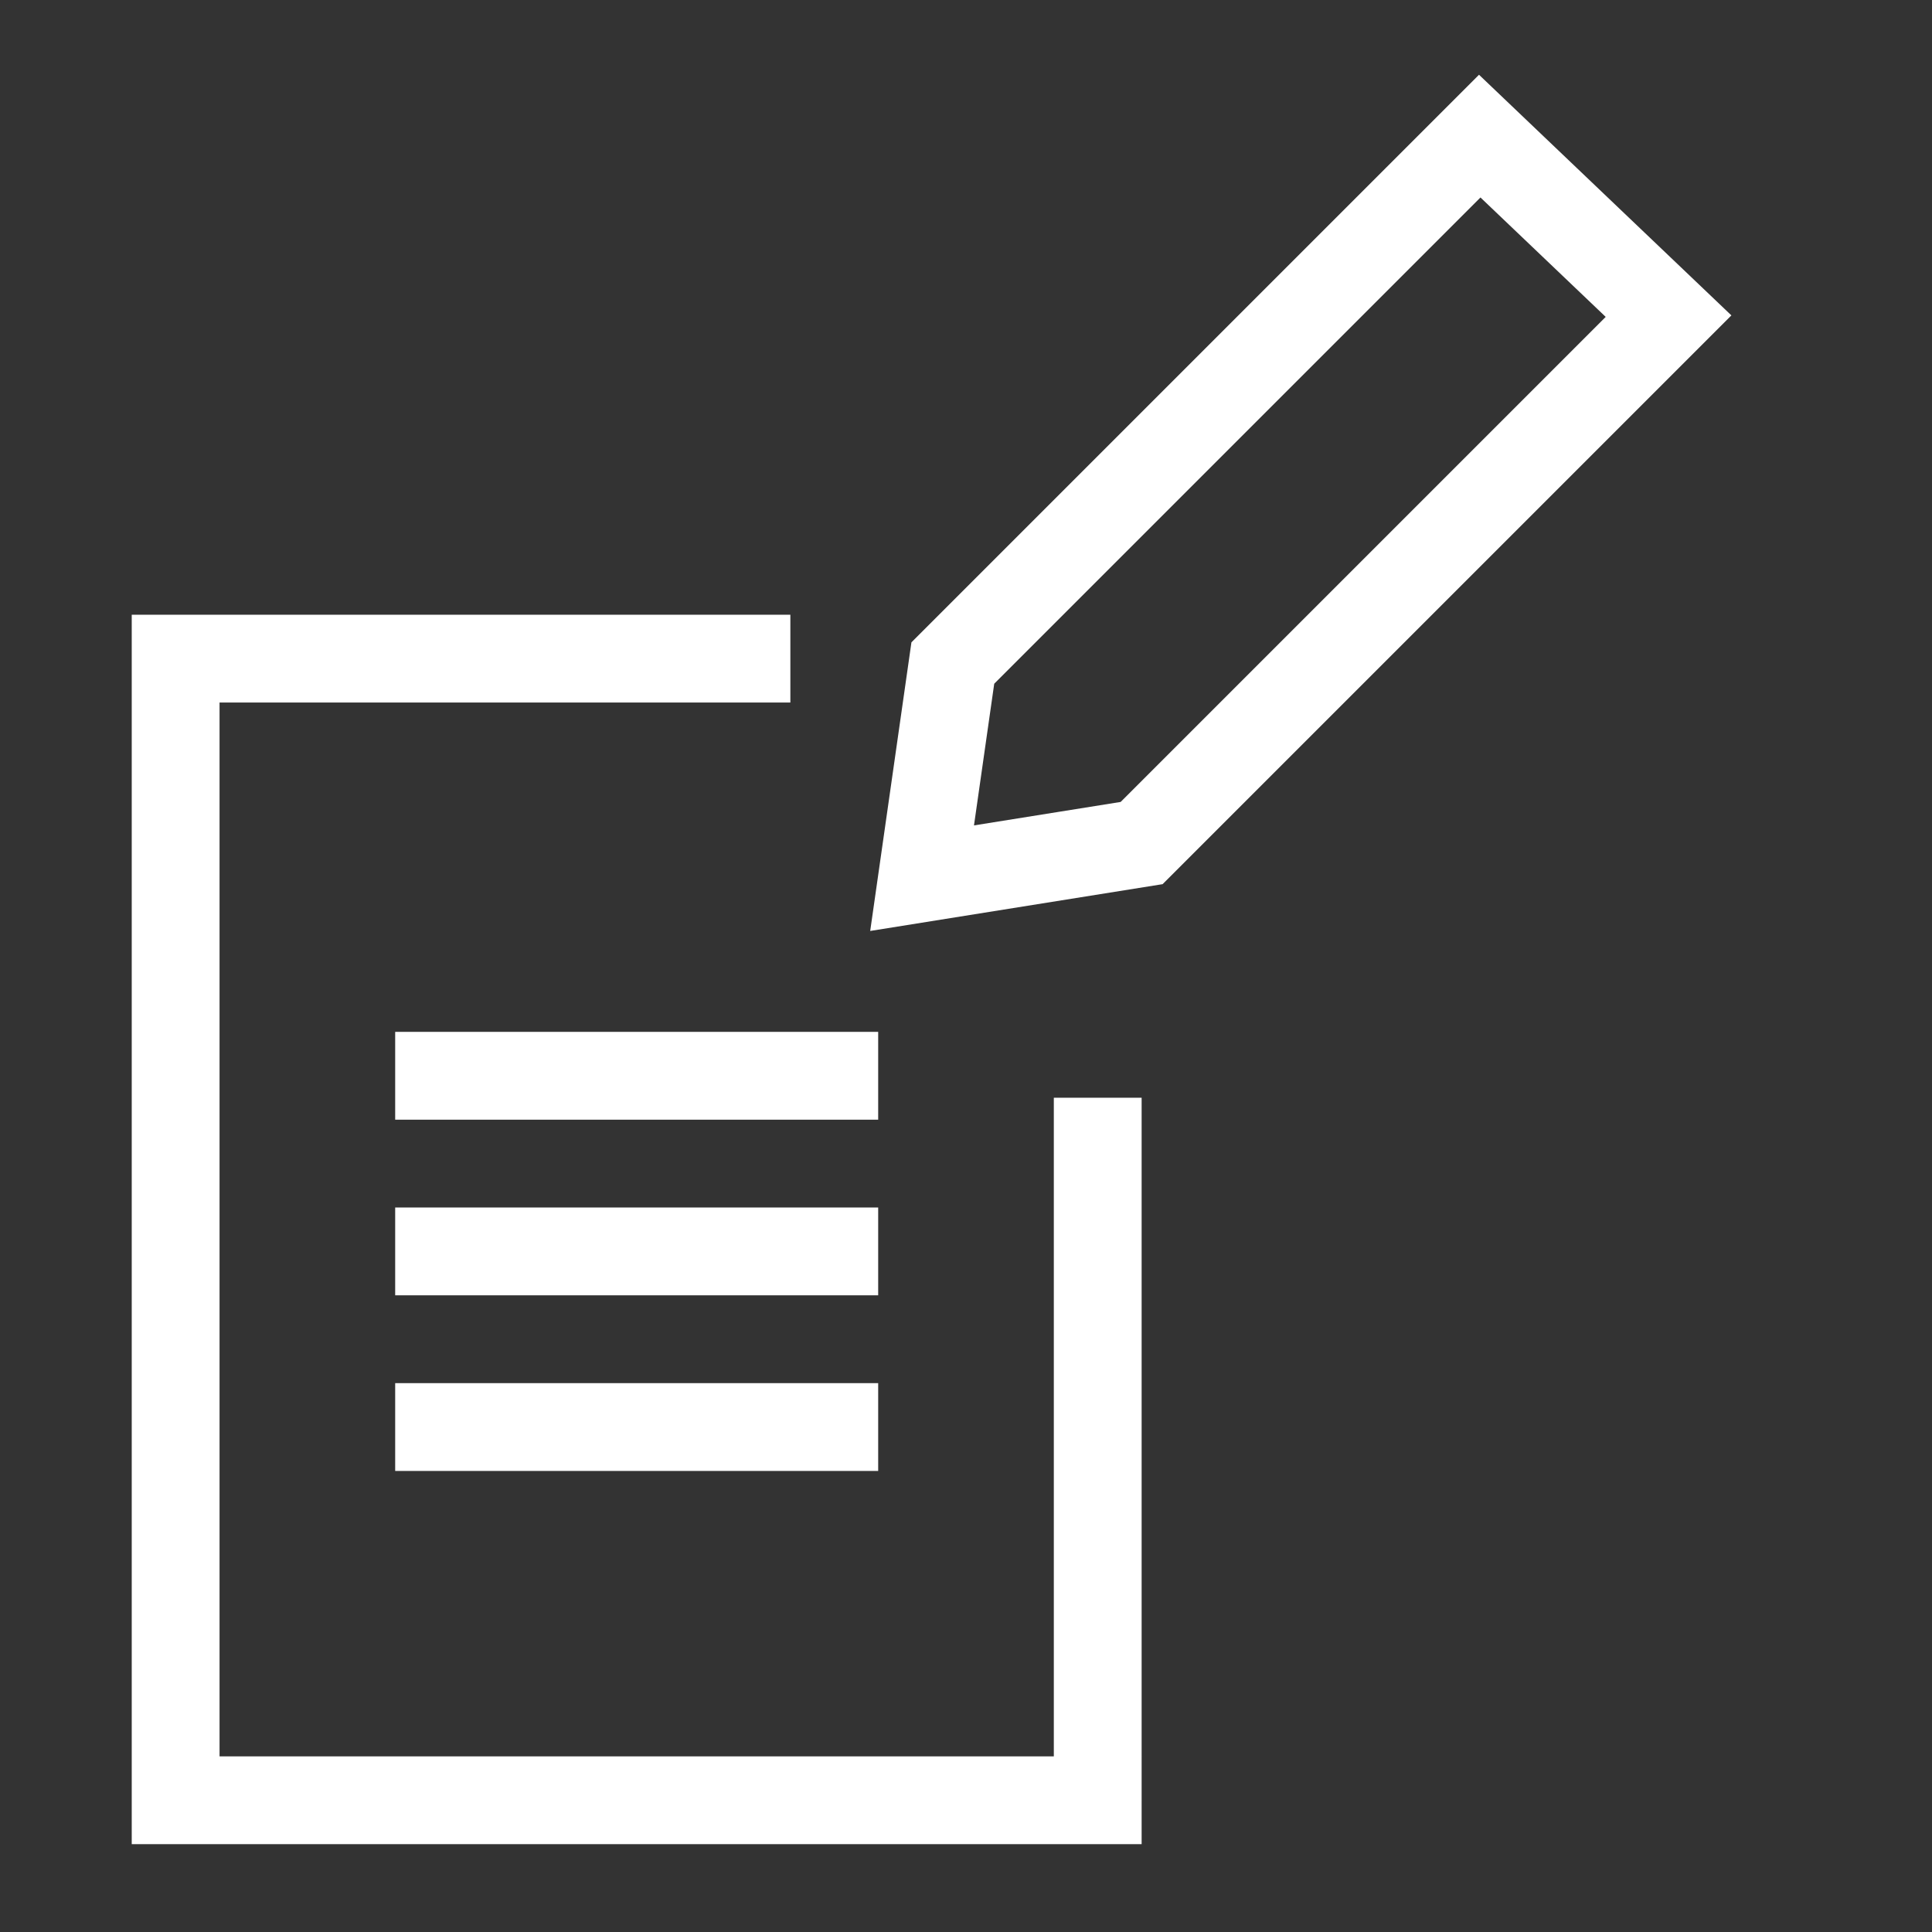
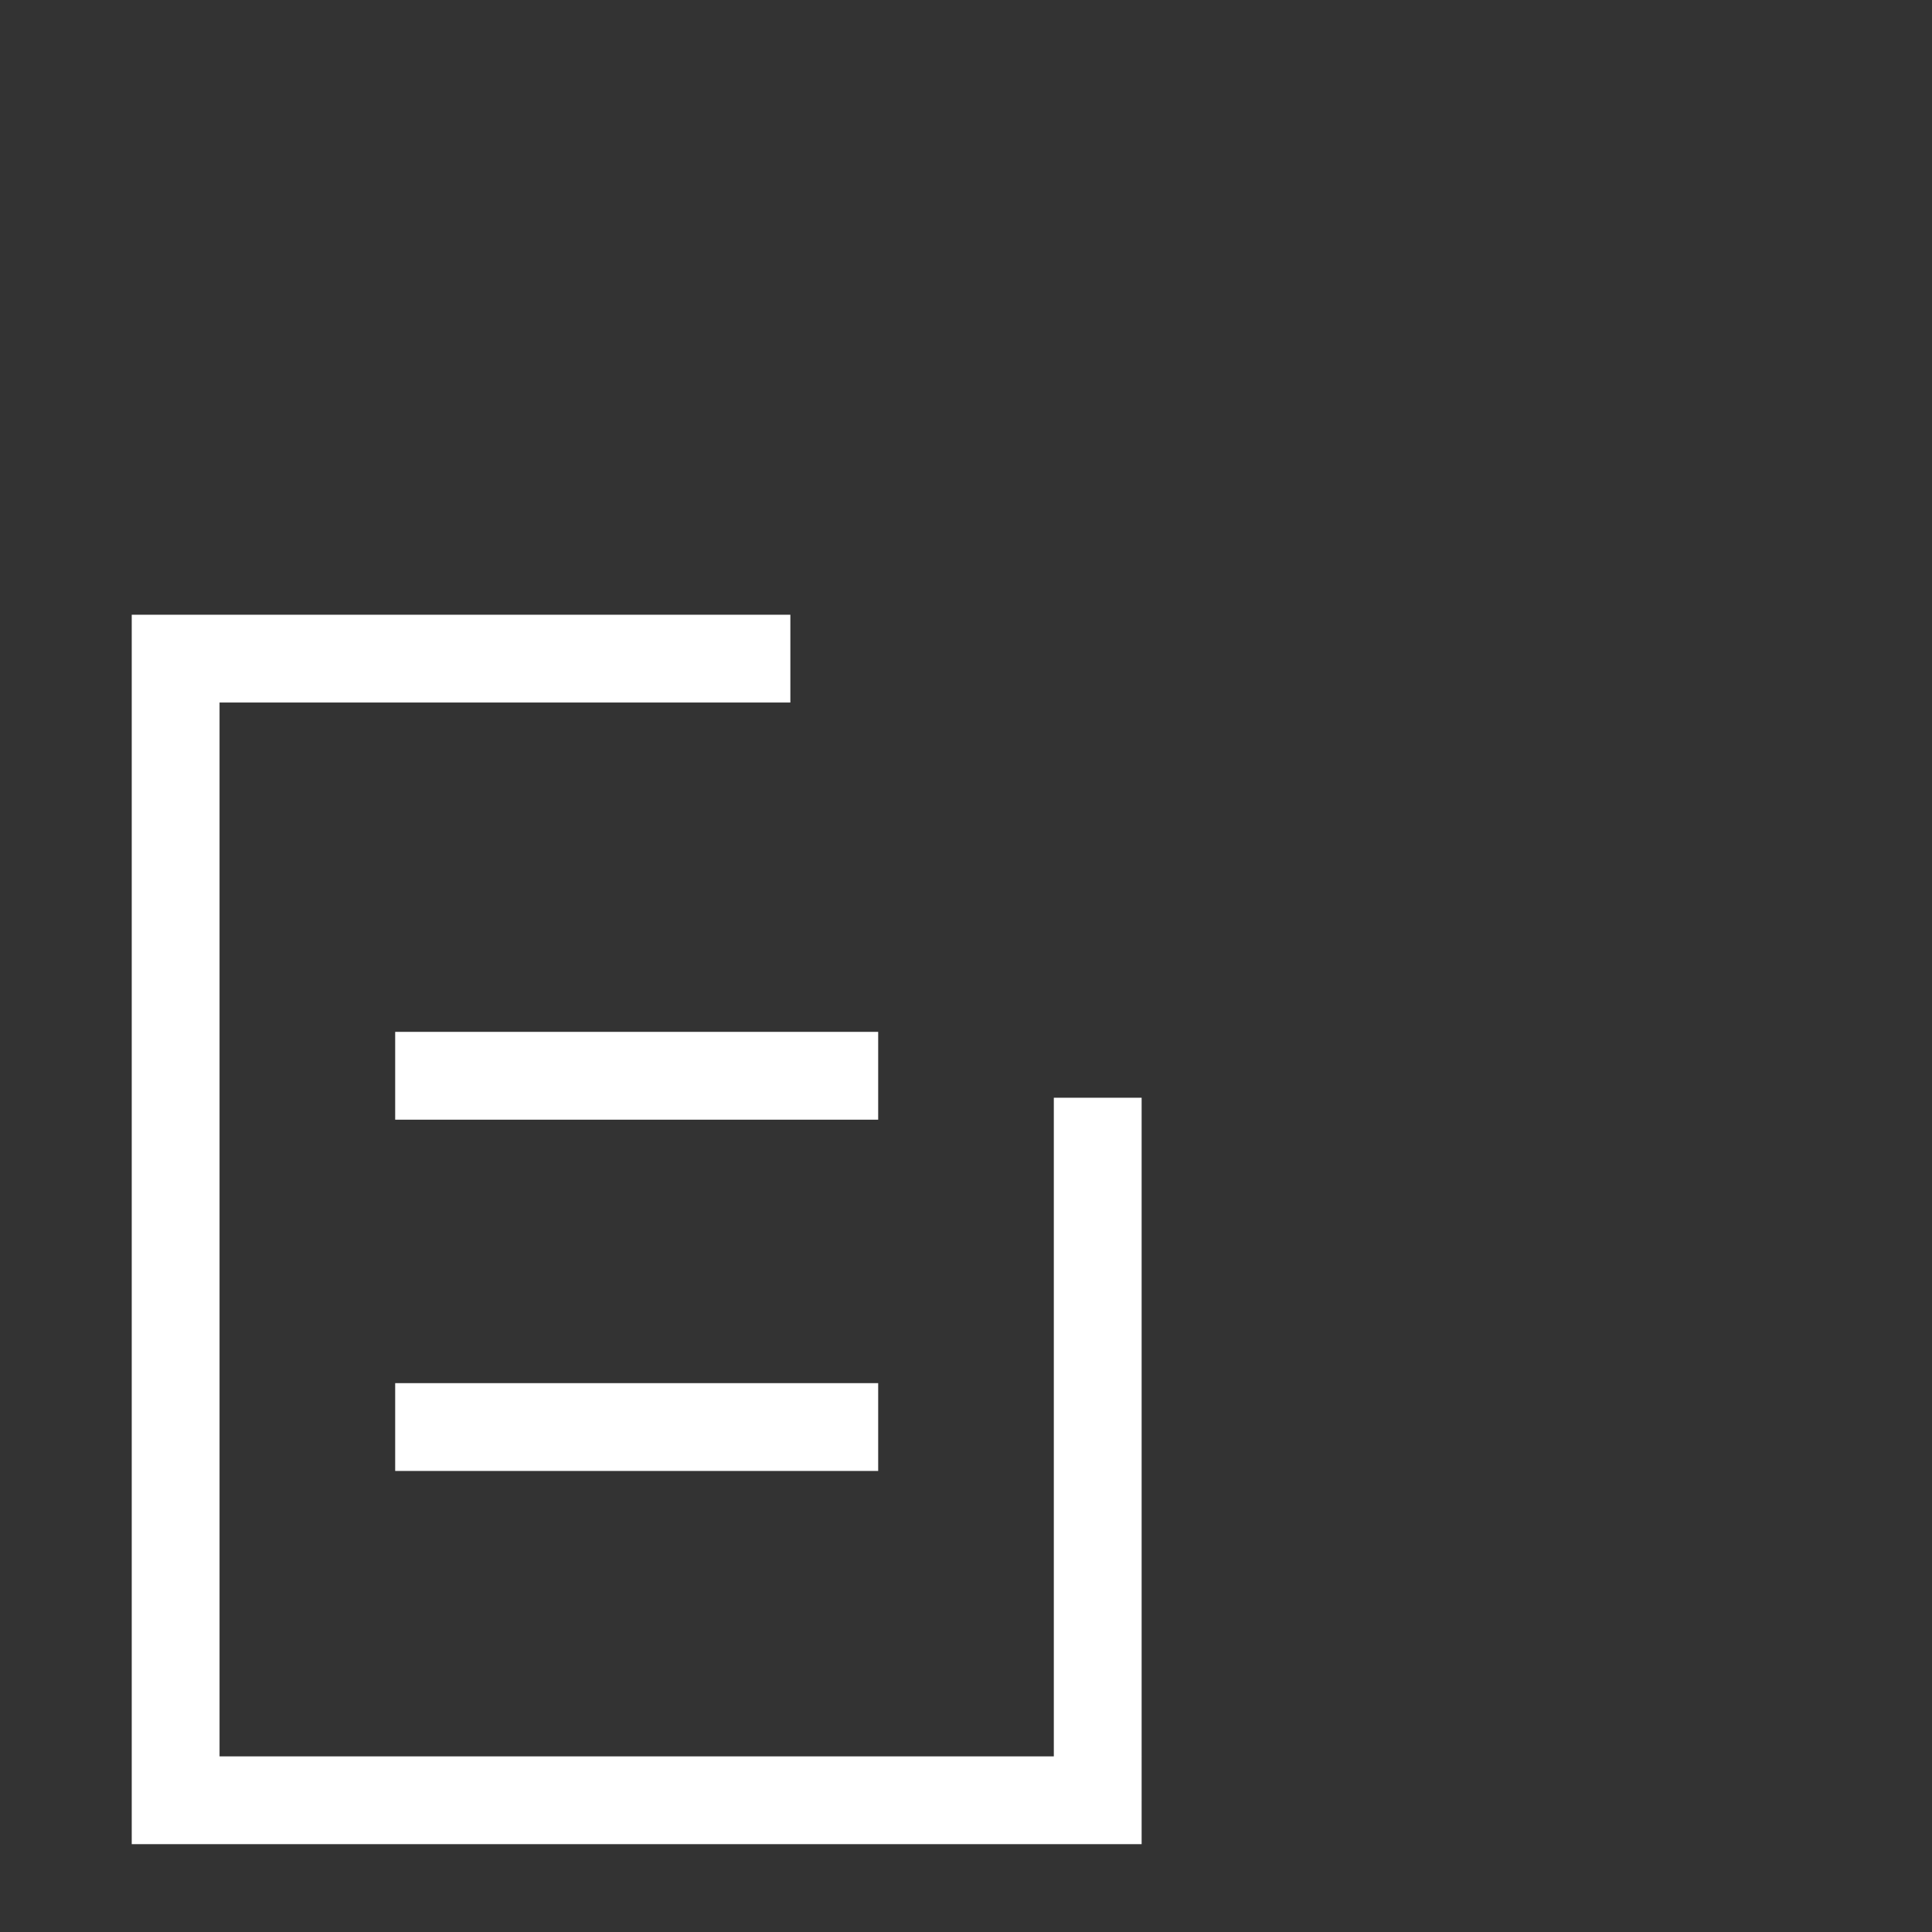
<svg xmlns="http://www.w3.org/2000/svg" version="1.1" id="Layer_1" x="0px" y="0px" viewBox="0 0 44 44" enable-background="new 0 0 44 44" xml:space="preserve">
  <rect x="0" y="0" width="44" height="44" fill="#333333" stroke="none" />
  <path fill-rule="evenodd" clip-rule="evenodd" fill="none" stroke="#FFFFFF" stroke-width="2" d="M18,15H4v26h21V25" />
-   <path fill-rule="evenodd" clip-rule="evenodd" fill="none" stroke="#FFFFFF" stroke-width="2" d="M21,20l0.7-4.9l12-12L38,7.2  l-12,12L21,20z" />
  <line fill="none" stroke="#FFFFFF" stroke-width="2" stroke-miterlimit="10" x1="9" y1="24.5" x2="20" y2="24.5" />
-   <line fill="none" stroke="#FFFFFF" stroke-width="2" stroke-miterlimit="10" x1="9" y1="28.5" x2="20" y2="28.5" />
  <line fill="none" stroke="#FFFFFF" stroke-width="2" stroke-miterlimit="10" x1="9" y1="32.5" x2="20" y2="32.5" />
</svg>